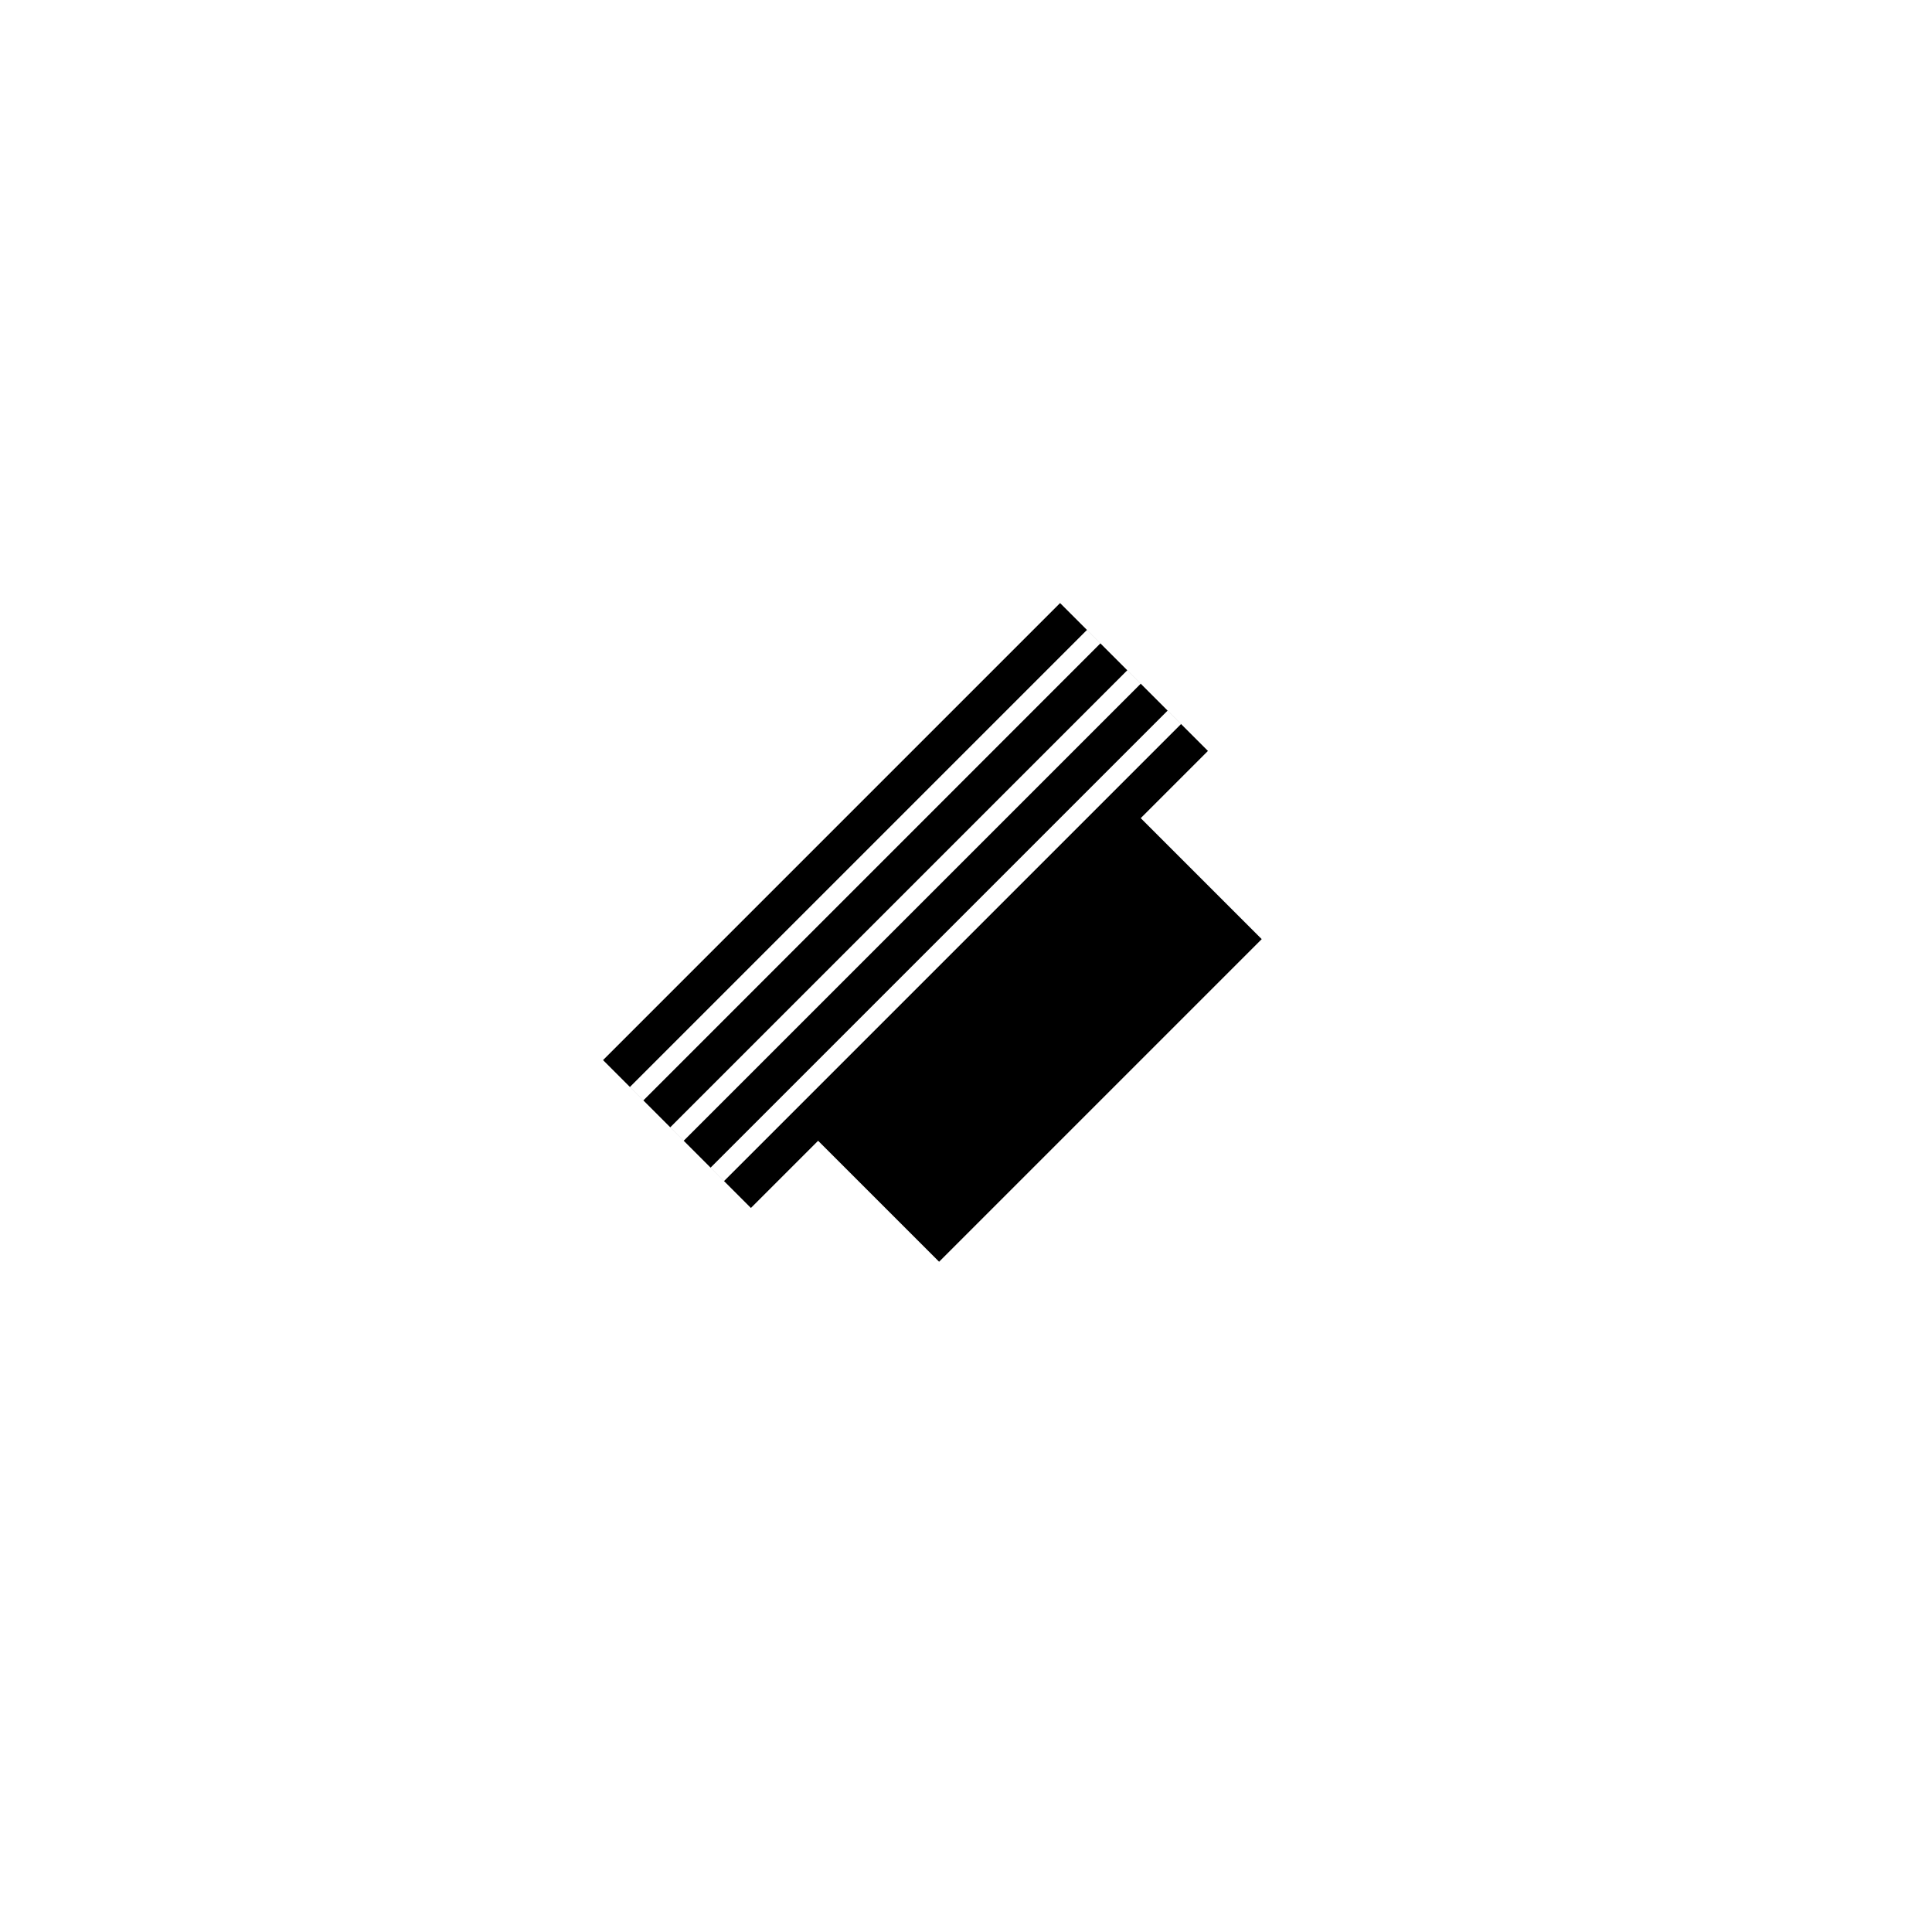
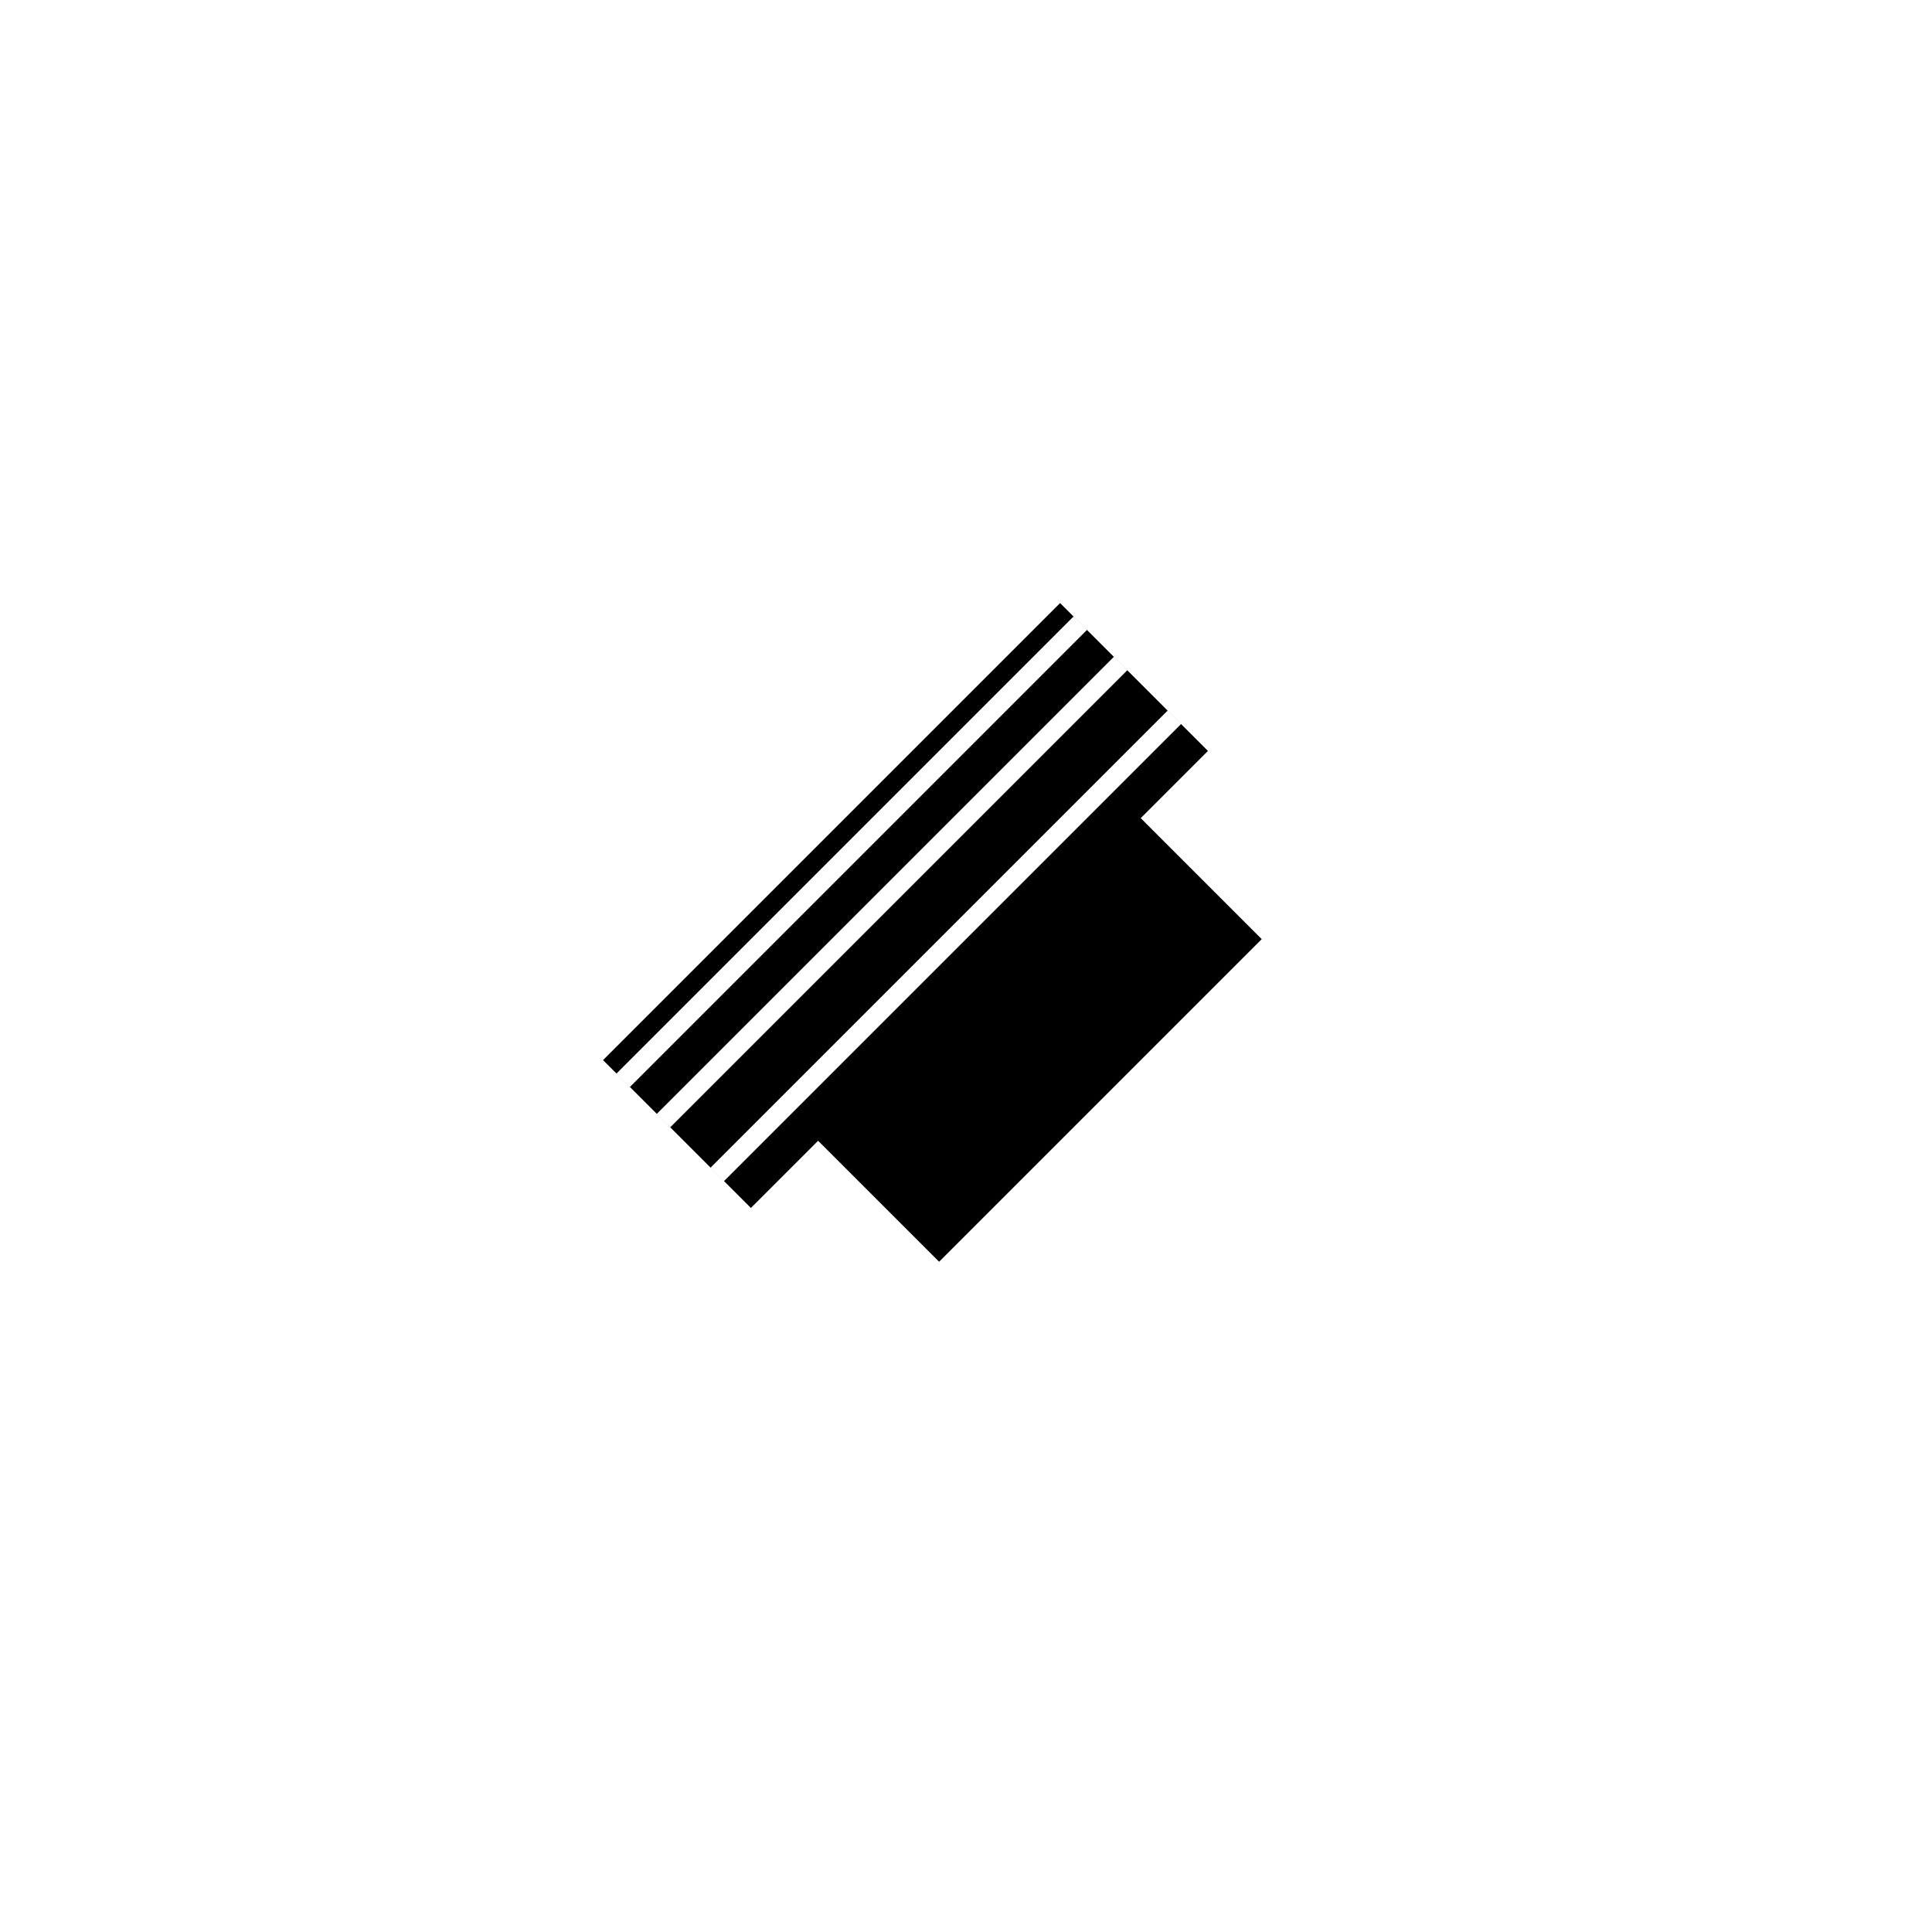
<svg xmlns="http://www.w3.org/2000/svg" fill="#000000" width="800px" height="800px" version="1.1" viewBox="144 144 512 512">
-   <path d="m343 464.12-39.188-39.184 121.12-121.12 39.184 39.188-17.809 17.812 32.059 32.062-85.496 85.496-32.062-32.059zm114-128.25-121.12 121.12-3.562-3.562 121.12-121.12zm-10.688-10.688-121.12 121.12-3.562-3.562 121.12-121.12zm-10.688-10.688-121.12 121.12-3.562-3.562 121.12-121.12z" fill-rule="evenodd" />
+   <path d="m343 464.12-39.188-39.184 121.12-121.12 39.184 39.188-17.809 17.812 32.059 32.062-85.496 85.496-32.062-32.059zm114-128.25-121.12 121.12-3.562-3.562 121.12-121.12m-10.688-10.688-121.12 121.12-3.562-3.562 121.12-121.12zm-10.688-10.688-121.12 121.12-3.562-3.562 121.12-121.12z" fill-rule="evenodd" />
</svg>